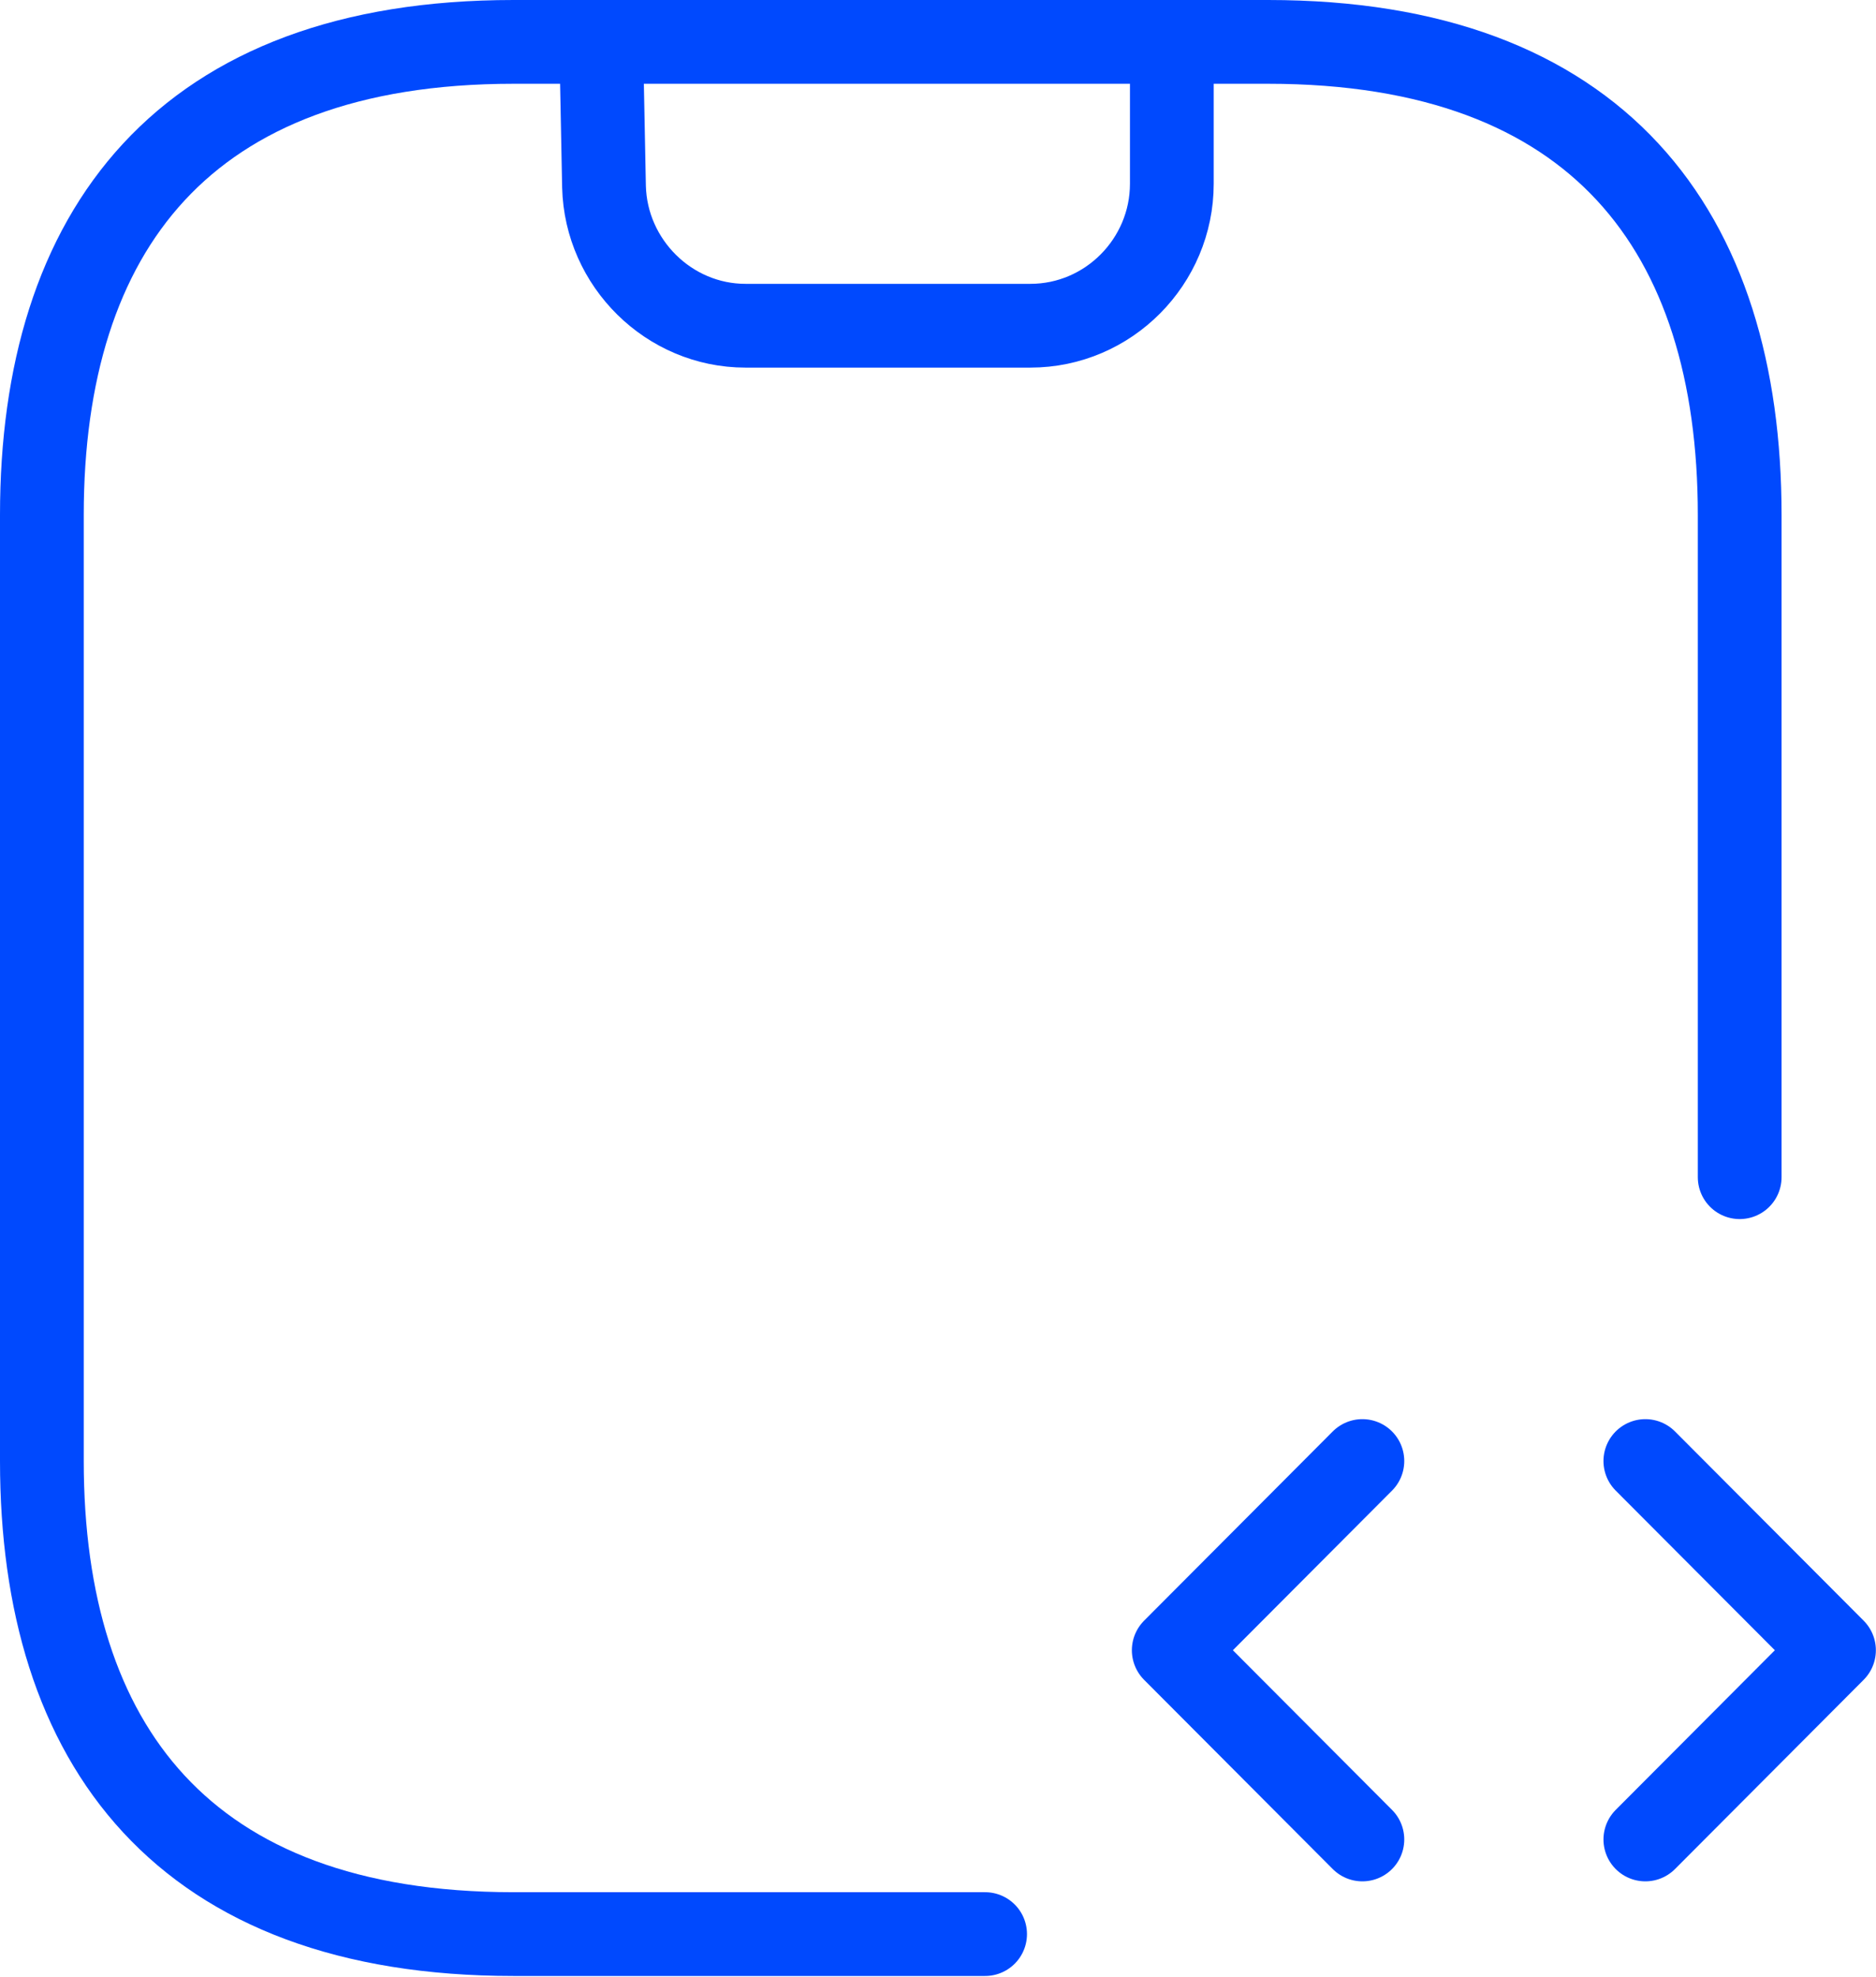
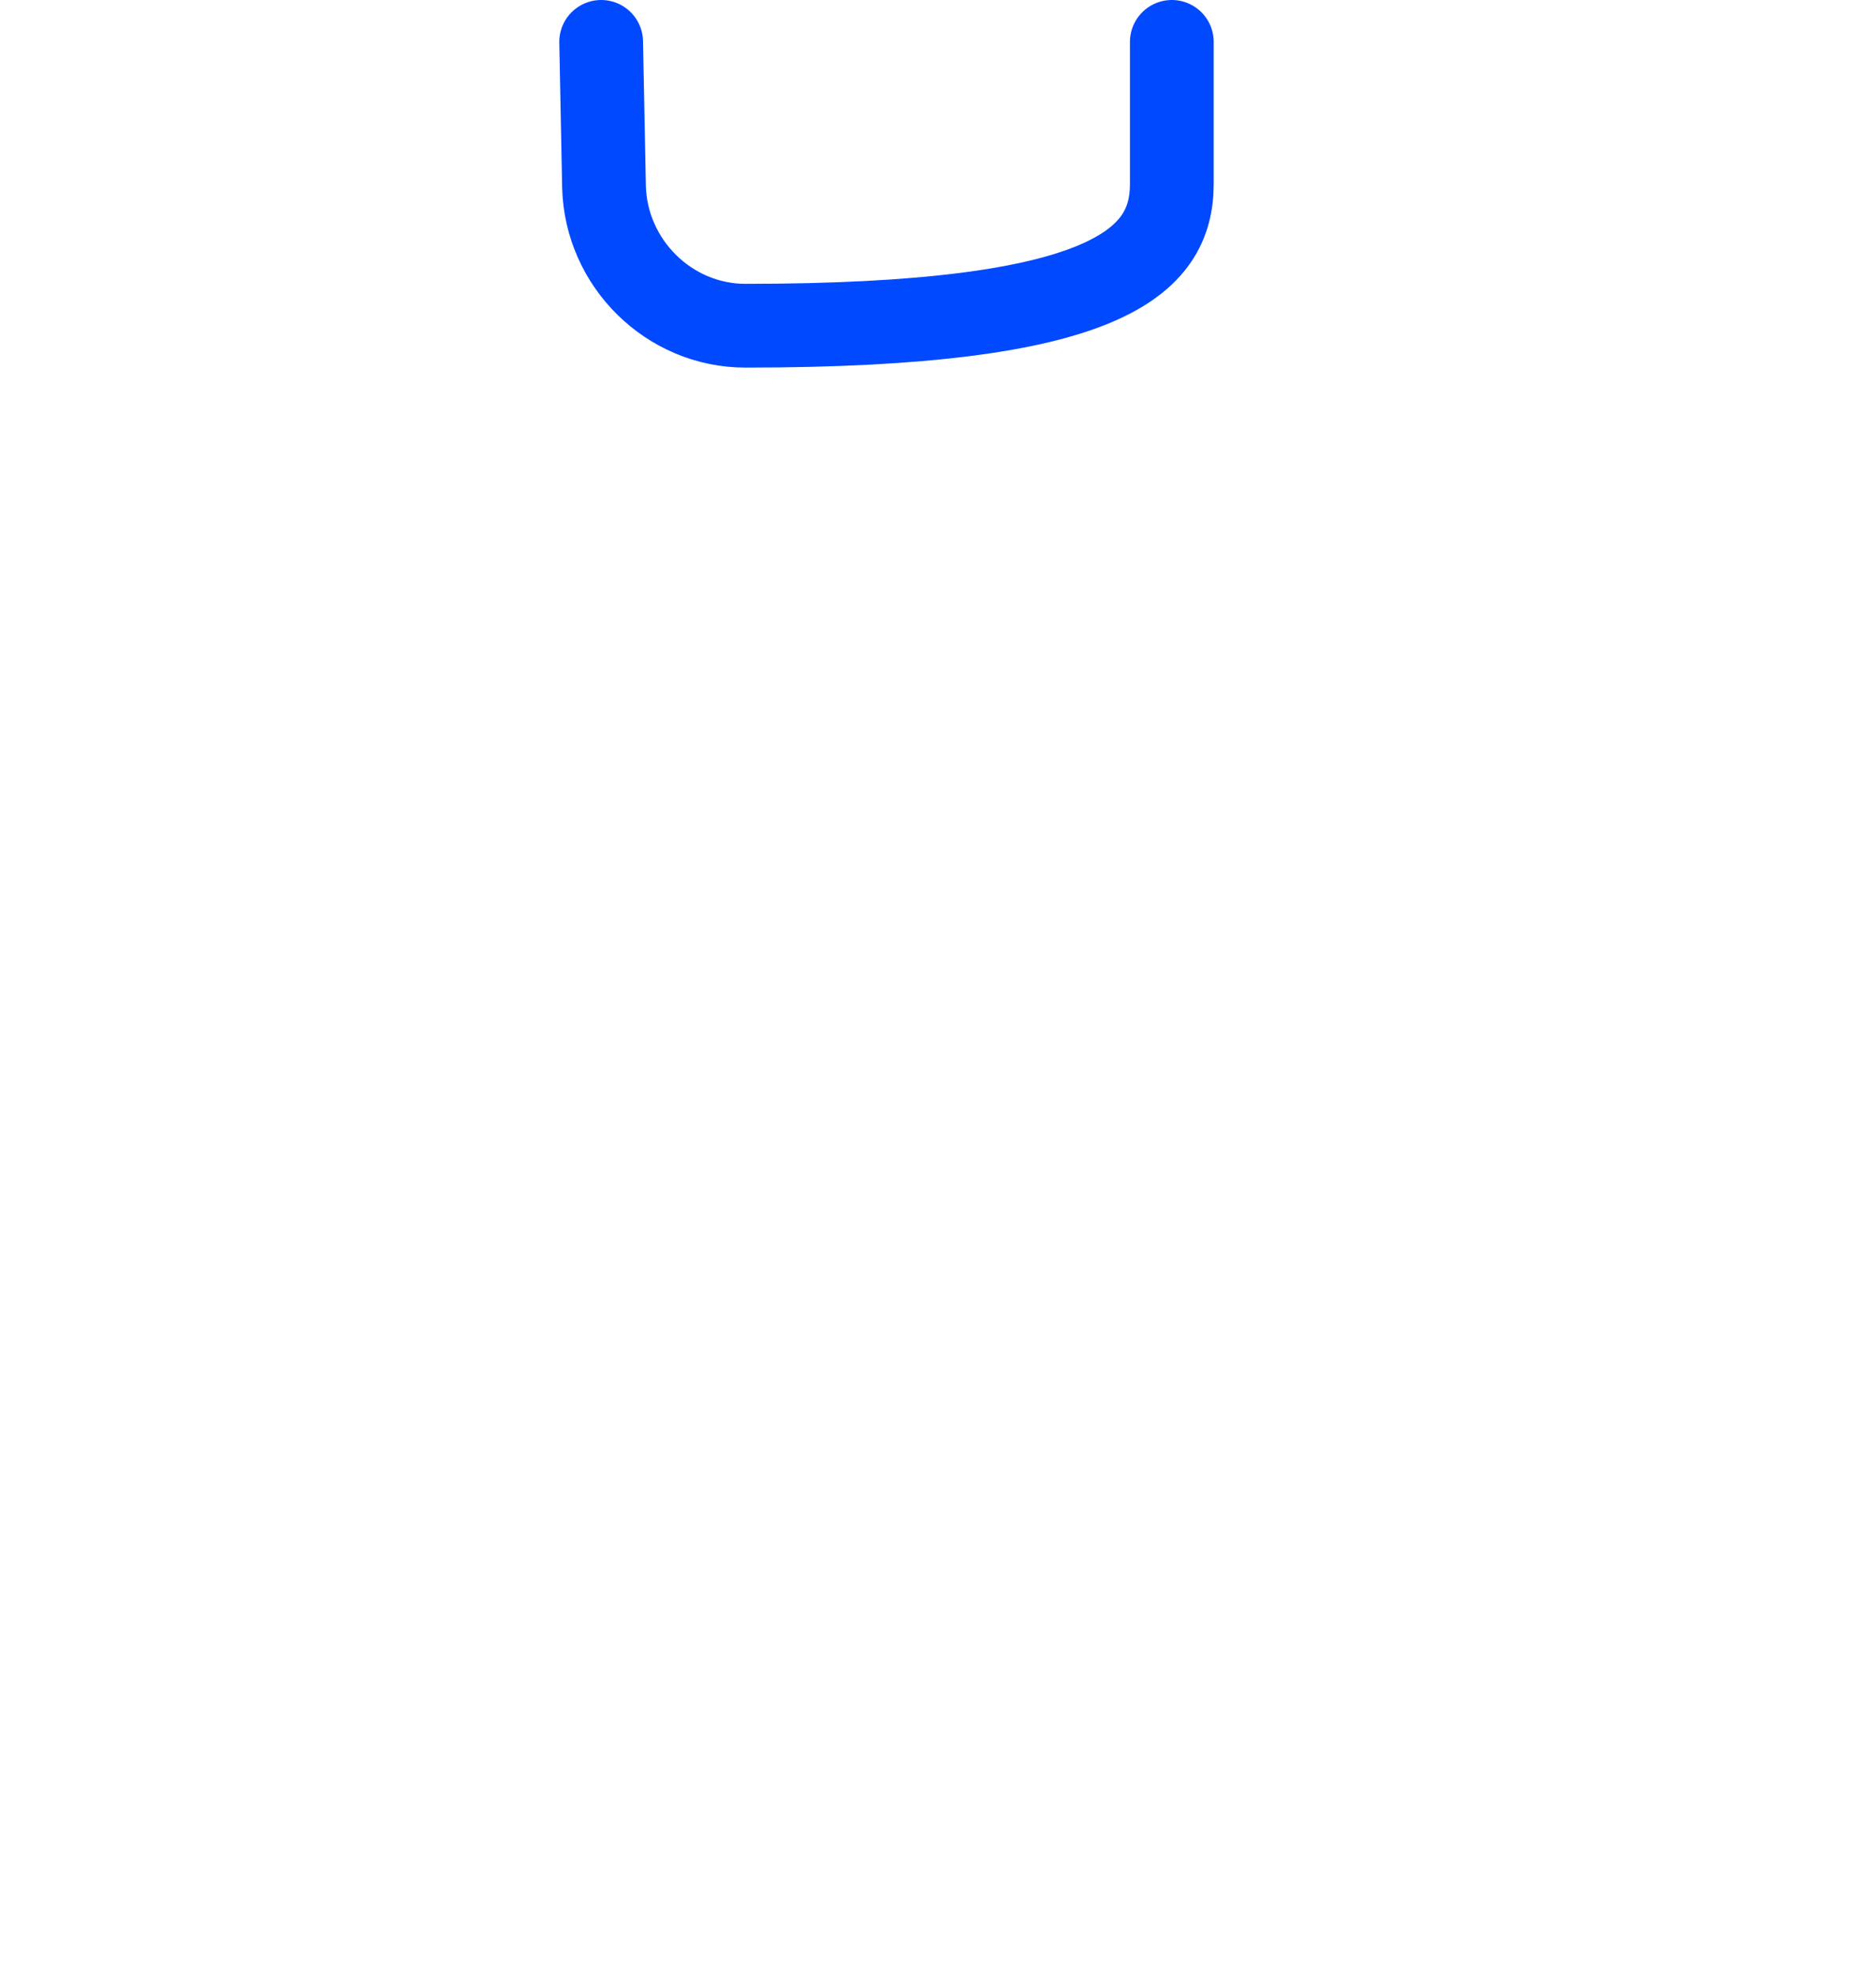
<svg xmlns="http://www.w3.org/2000/svg" width="56" height="59" viewBox="0 0 56 59" fill="none">
-   <path d="M17.945 1.25L18.03 5.57C18.086 7.857 19.973 9.721 22.253 9.721H30.756C33.093 9.721 34.98 7.801 34.98 5.485V1.25" stroke="#0049FE" stroke-width="2.5" stroke-linecap="round" stroke-linejoin="round" />
-   <path d="M40.668 43.603L35.037 49.25L40.668 54.897" stroke="#0049FE" stroke-width="2.5" stroke-miterlimit="10" stroke-linecap="round" stroke-linejoin="round" />
-   <path d="M49.115 43.603L54.746 49.25L49.115 54.897" stroke="#0049FE" stroke-width="2.5" stroke-miterlimit="10" stroke-linecap="round" stroke-linejoin="round" />
-   <path d="M29.406 57.721H15.328C5.473 57.721 1.25 52.074 1.25 43.603L1.25 15.368C1.25 6.897 5.473 1.25 15.328 1.25L37.853 1.25C47.708 1.25 51.931 6.897 51.931 15.368V35.132" stroke="#0049FE" stroke-width="2.5" stroke-miterlimit="10" stroke-linecap="round" stroke-linejoin="round" />
+   <path d="M17.945 1.25L18.03 5.57C18.086 7.857 19.973 9.721 22.253 9.721C33.093 9.721 34.98 7.801 34.98 5.485V1.25" stroke="#0049FE" stroke-width="2.5" stroke-linecap="round" stroke-linejoin="round" />
</svg>